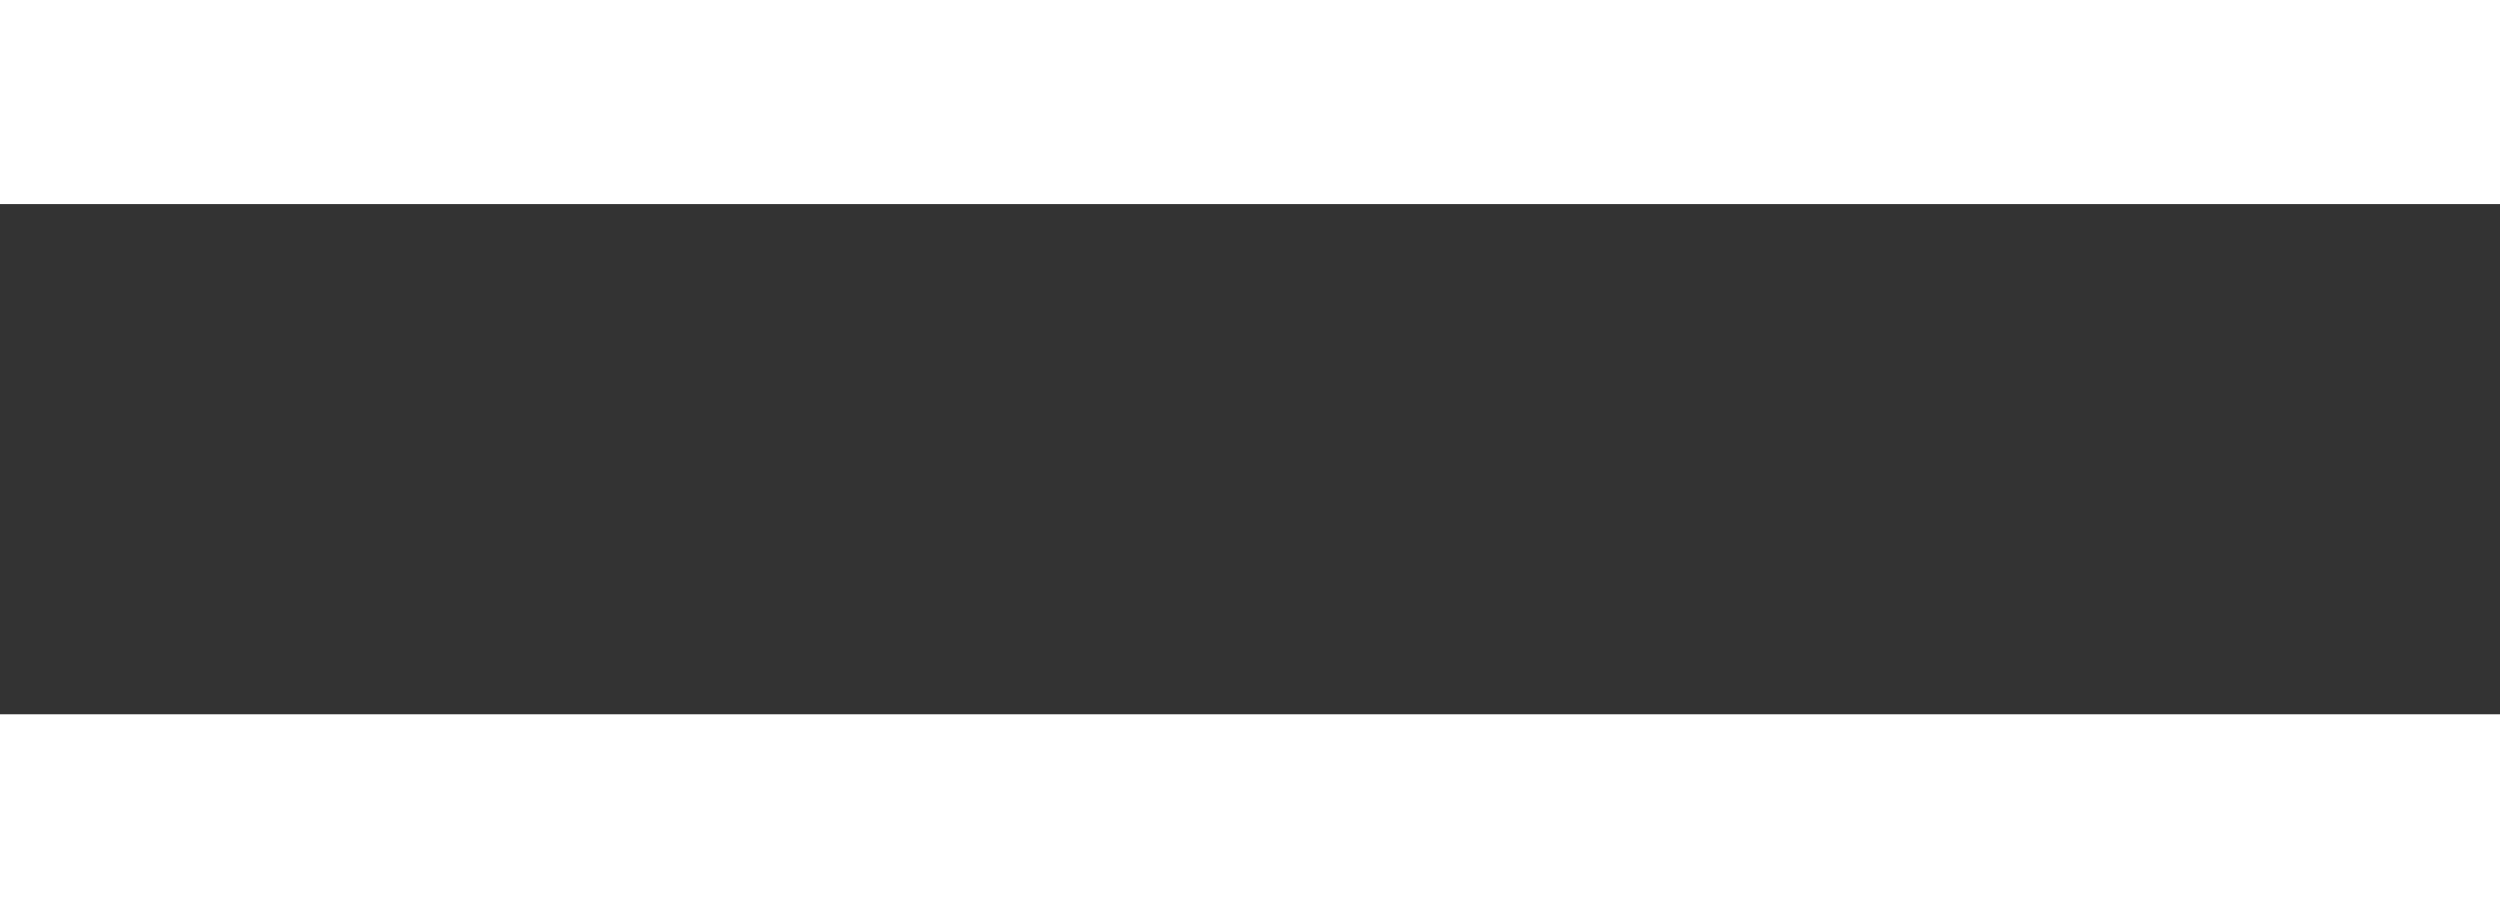
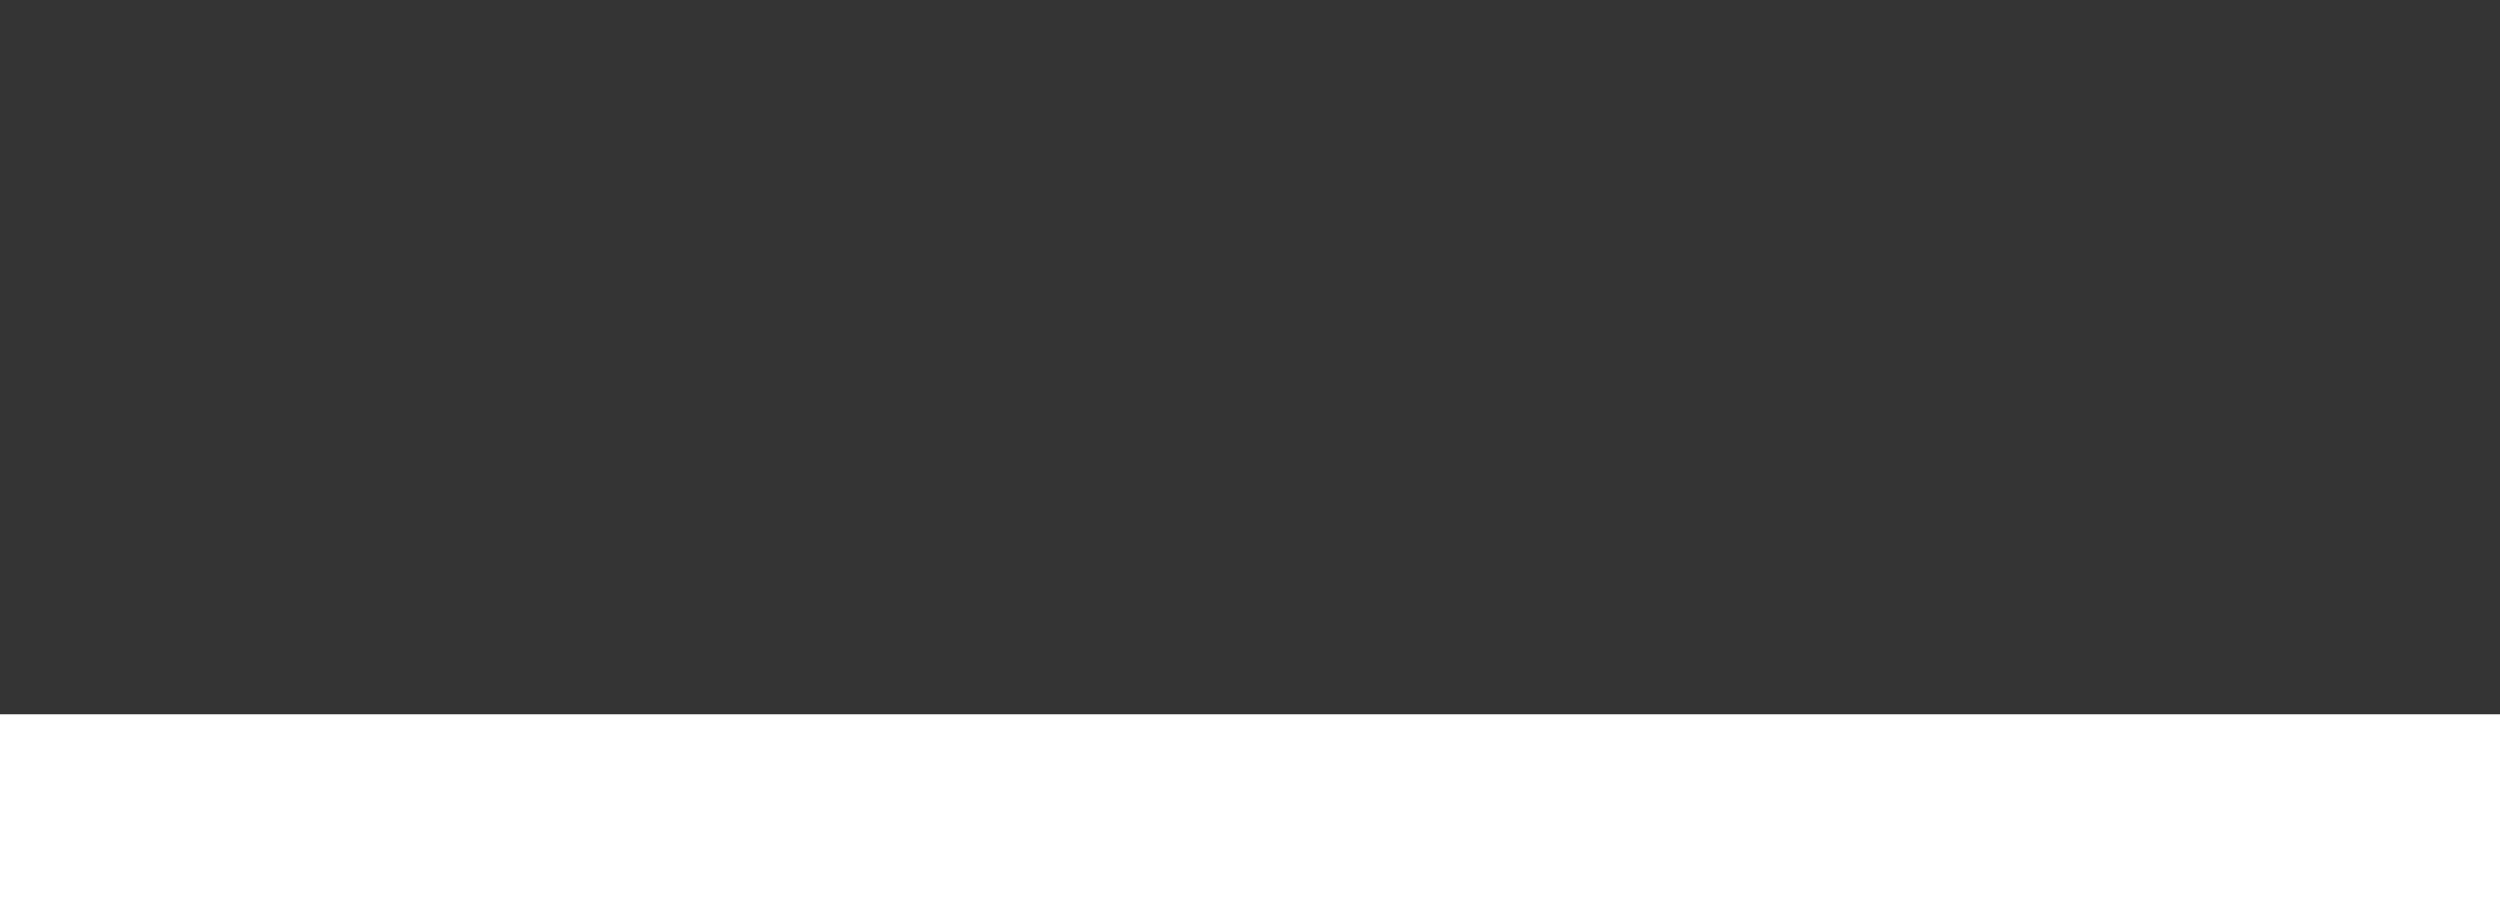
<svg xmlns="http://www.w3.org/2000/svg" width="49" height="18" viewBox="0 0 49 18" fill="none">
  <rect x="0" y="0" width="49" height="18" fill="#333333" stroke="none" />
-   <rect width="49" height="4" fill="white" />
  <rect y="14" width="49" height="4" fill="white" />
</svg>